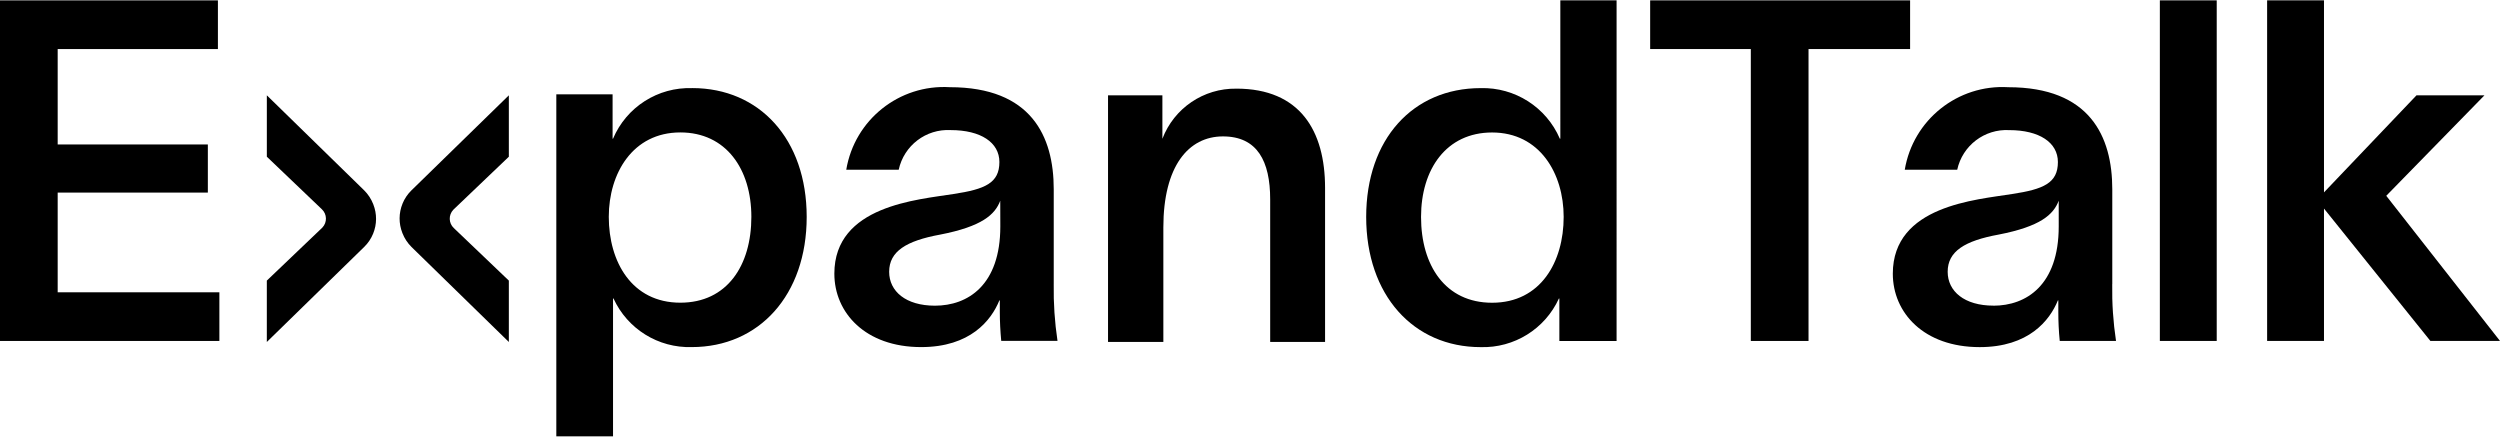
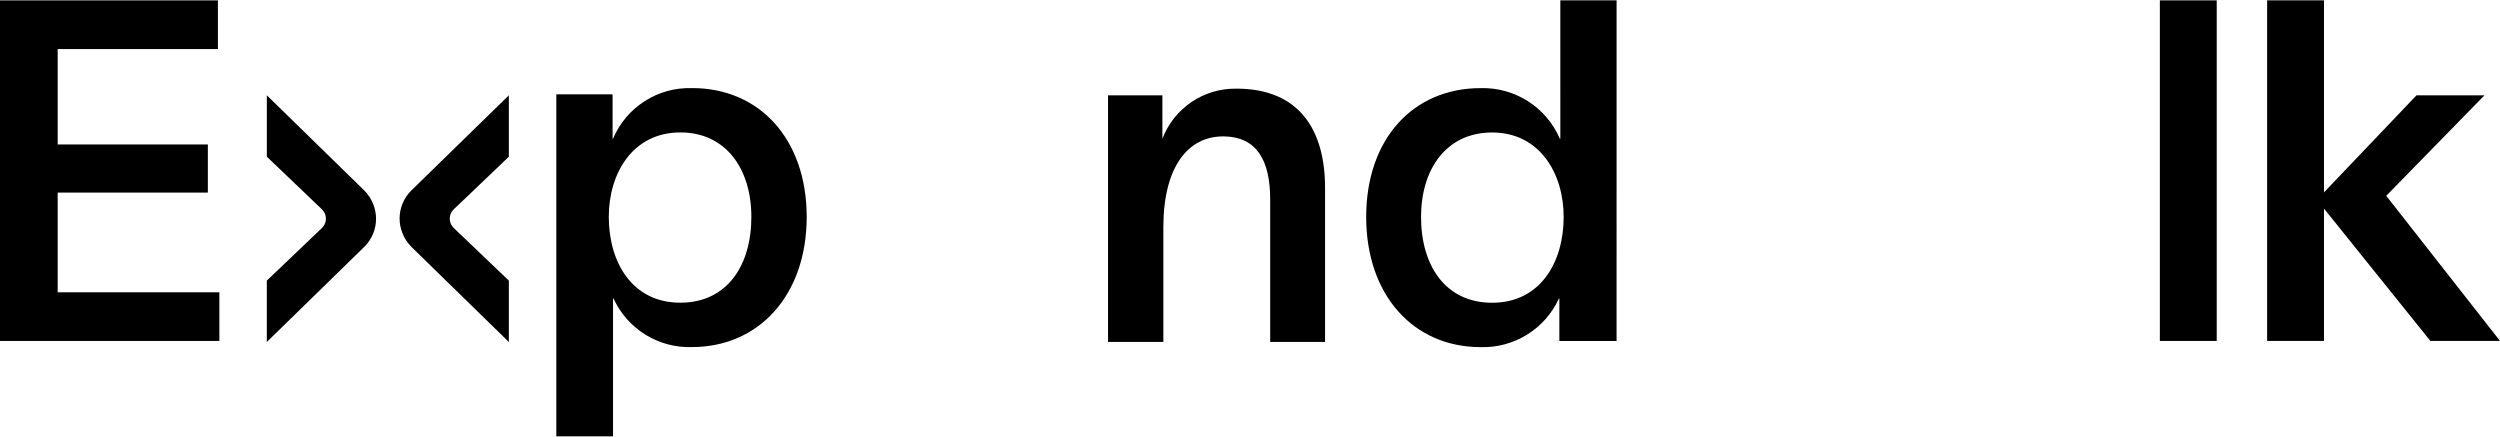
<svg xmlns="http://www.w3.org/2000/svg" id="Layer_1" x="0px" y="0px" viewBox="0 0 1500 262" style="enable-background:new 0 0 1500 262;" xml:space="preserve">
  <g>
-     <path d="M632.241,170.496v-56.956c0-31.76-13.46-61.227-62.374-61.227  c-30.321-1.808-57.118,19.556-62.111,49.518h31.471  c3.145-14.519,16.376-24.599,31.208-23.778c18.037,0,29.204,7.431,29.204,19.158  c0,12.619-8.594,16.322-27.489,19.184c-21.451,3.456-71.537,6.87-71.537,47.794  c0,23.455,18.589,44.065,52.09,44.065c29.459,0,42.036-16.008,46.927-28.024h0.263  v6.861c0,6.012,0.314,11.719,0.849,17.442h33.764  c-1.686-11.27-2.444-22.66-2.268-34.053L632.241,170.496z M560.959,183.412  c-17.443,0-27.463-8.602-27.463-20.33c0-12.313,10.309-18.589,30.571-22.318  c25.179-4.892,32.932-12.025,36.083-20.33l0.042,15.423  C600.192,171.081,580.745,183.412,560.959,183.412z" />
    <path d="M936.205,83.206h-0.306c-8.133-18.874-26.943-30.889-47.487-30.334  c-40.634,0-68.701,30.571-68.701,77.277c0,46.935,28.329,78.126,68.701,78.126  c20.083,0.598,38.57-10.891,46.927-29.161h0.28v25.476h34.334V0.205h-33.756  L936.205,83.206z M895.248,181.646c-28.024,0-42.621-22.318-42.621-51.495  c0-28.61,15.158-50.663,42.621-50.663c28.635,0,42.953,24.627,42.953,50.663  C938.201,157.028,924.461,181.664,895.248,181.646z" />
-     <polygon points="1146.06,0.214 990.095,0.214 990.095,29.426 1050.491,29.426   1050.491,204.574 1085.113,204.574 1085.113,29.427 1146.06,29.427  " />
-     <path d="M1267.369,170.505v-56.948c0-31.76-13.477-61.227-62.4-61.227  c-30.321-1.808-57.118,19.556-62.111,49.518h31.471  c3.152-14.515,16.378-24.592,31.208-23.778c18.037,0,29.204,7.431,29.204,19.158  c0,12.619-8.611,16.322-27.489,19.184c-21.451,3.464-71.562,6.87-71.562,47.794  c0,23.455,18.606,44.065,52.116,44.065c29.433,0,42.036-16.008,46.927-28.024h0.263  v6.853c-0.008,5.825,0.275,11.646,0.849,17.442h33.764  c-1.697-11.269-2.456-22.659-2.268-34.053L1267.369,170.505z M1235.234,135.865  c0,35.225-19.447,47.555-39.208,47.555l0.043-0.033  c-17.443,0-27.463-8.602-27.463-20.33c0-12.313,10.309-18.589,30.571-22.308  c25.179-4.892,32.907-12.025,36.057-20.33V135.865z" />
    <path d="M741.805,53.18l-0.008,0.015c-19.639-0.302-37.369,11.716-44.362,30.07  V57.203h-32.618V205.178h33.195v-68.7c0-36.915,15.15-54.637,35.768-54.637  s28.329,14.869,28.329,37.773v85.566h32.932v-92.461  C795.041,78.64,780.146,53.18,741.805,53.18z" />
    <rect x="1295.911" y="0.214" width="34.121" height="204.352" />
    <path d="M415.338,52.849l0.033,0.033c-20.61-0.734-39.531,11.337-47.555,30.334  h-0.263v-26.631h-33.764v205.21h34.028v-82.704h0.28  c8.369,18.277,26.869,29.765,46.961,29.161c40.32,0,68.955-31.174,68.955-78.126  C484.013,83.479,455.684,52.849,415.338,52.849z M408.197,181.613  c-29.204,0-42.927-24.627-42.927-51.495c0-26.054,14.317-50.663,42.927-50.663  c27.446,0,42.621,22.028,42.621,50.663  C450.818,159.305,436.237,181.613,408.197,181.613z" />
    <polygon points="1465.996,161.174 1445.325,134.801 1431.75,117.481 1445.325,103.592   1490.664,57.204 1449.89,57.204 1445.325,61.993 1394.393,115.425 1394.393,0.214   1360.272,0.214 1360.272,204.549 1394.393,204.549 1394.393,125.141 1445.325,188.506   1450.268,194.656 1458.228,204.559 1500,204.559  " />
    <polygon points="34.605,115.552 124.706,115.552 124.706,86.679 34.605,86.679   34.605,29.435 130.743,29.435 130.743,0.223 0,0.223 0,204.575 131.627,204.575   131.627,175.379 34.605,175.379  " />
    <path d="M241.506,122.186l0.008,0.009c-2.301,5.616-2.34,11.905-0.108,17.55  l0.083,0.209c1.214,3.09,3.059,5.895,5.417,8.233l58.401,57.001v-36.825  l-33.051-31.559c-3.097-2.941-3.224-7.836-0.284-10.932  c0-0.001,0.001-0.001,0.001-0.001l0.283-0.284l33.051-31.559V57.194l-58.509,57.092  C244.516,116.533,242.715,119.221,241.506,122.186z" />
    <path d="M223.905,122.428c-1.216-3.089-3.061-5.893-5.417-8.234l-58.384-57V94.028  l33.042,31.55c3.101,2.942,3.231,7.839,0.291,10.942l-0.291,0.284l-33.051,31.559  v36.825l58.492-57.101c2.284-2.246,4.084-4.934,5.292-7.9  c2.303-5.616,2.342-11.906,0.108-17.55L223.905,122.428z" />
  </g>
</svg>